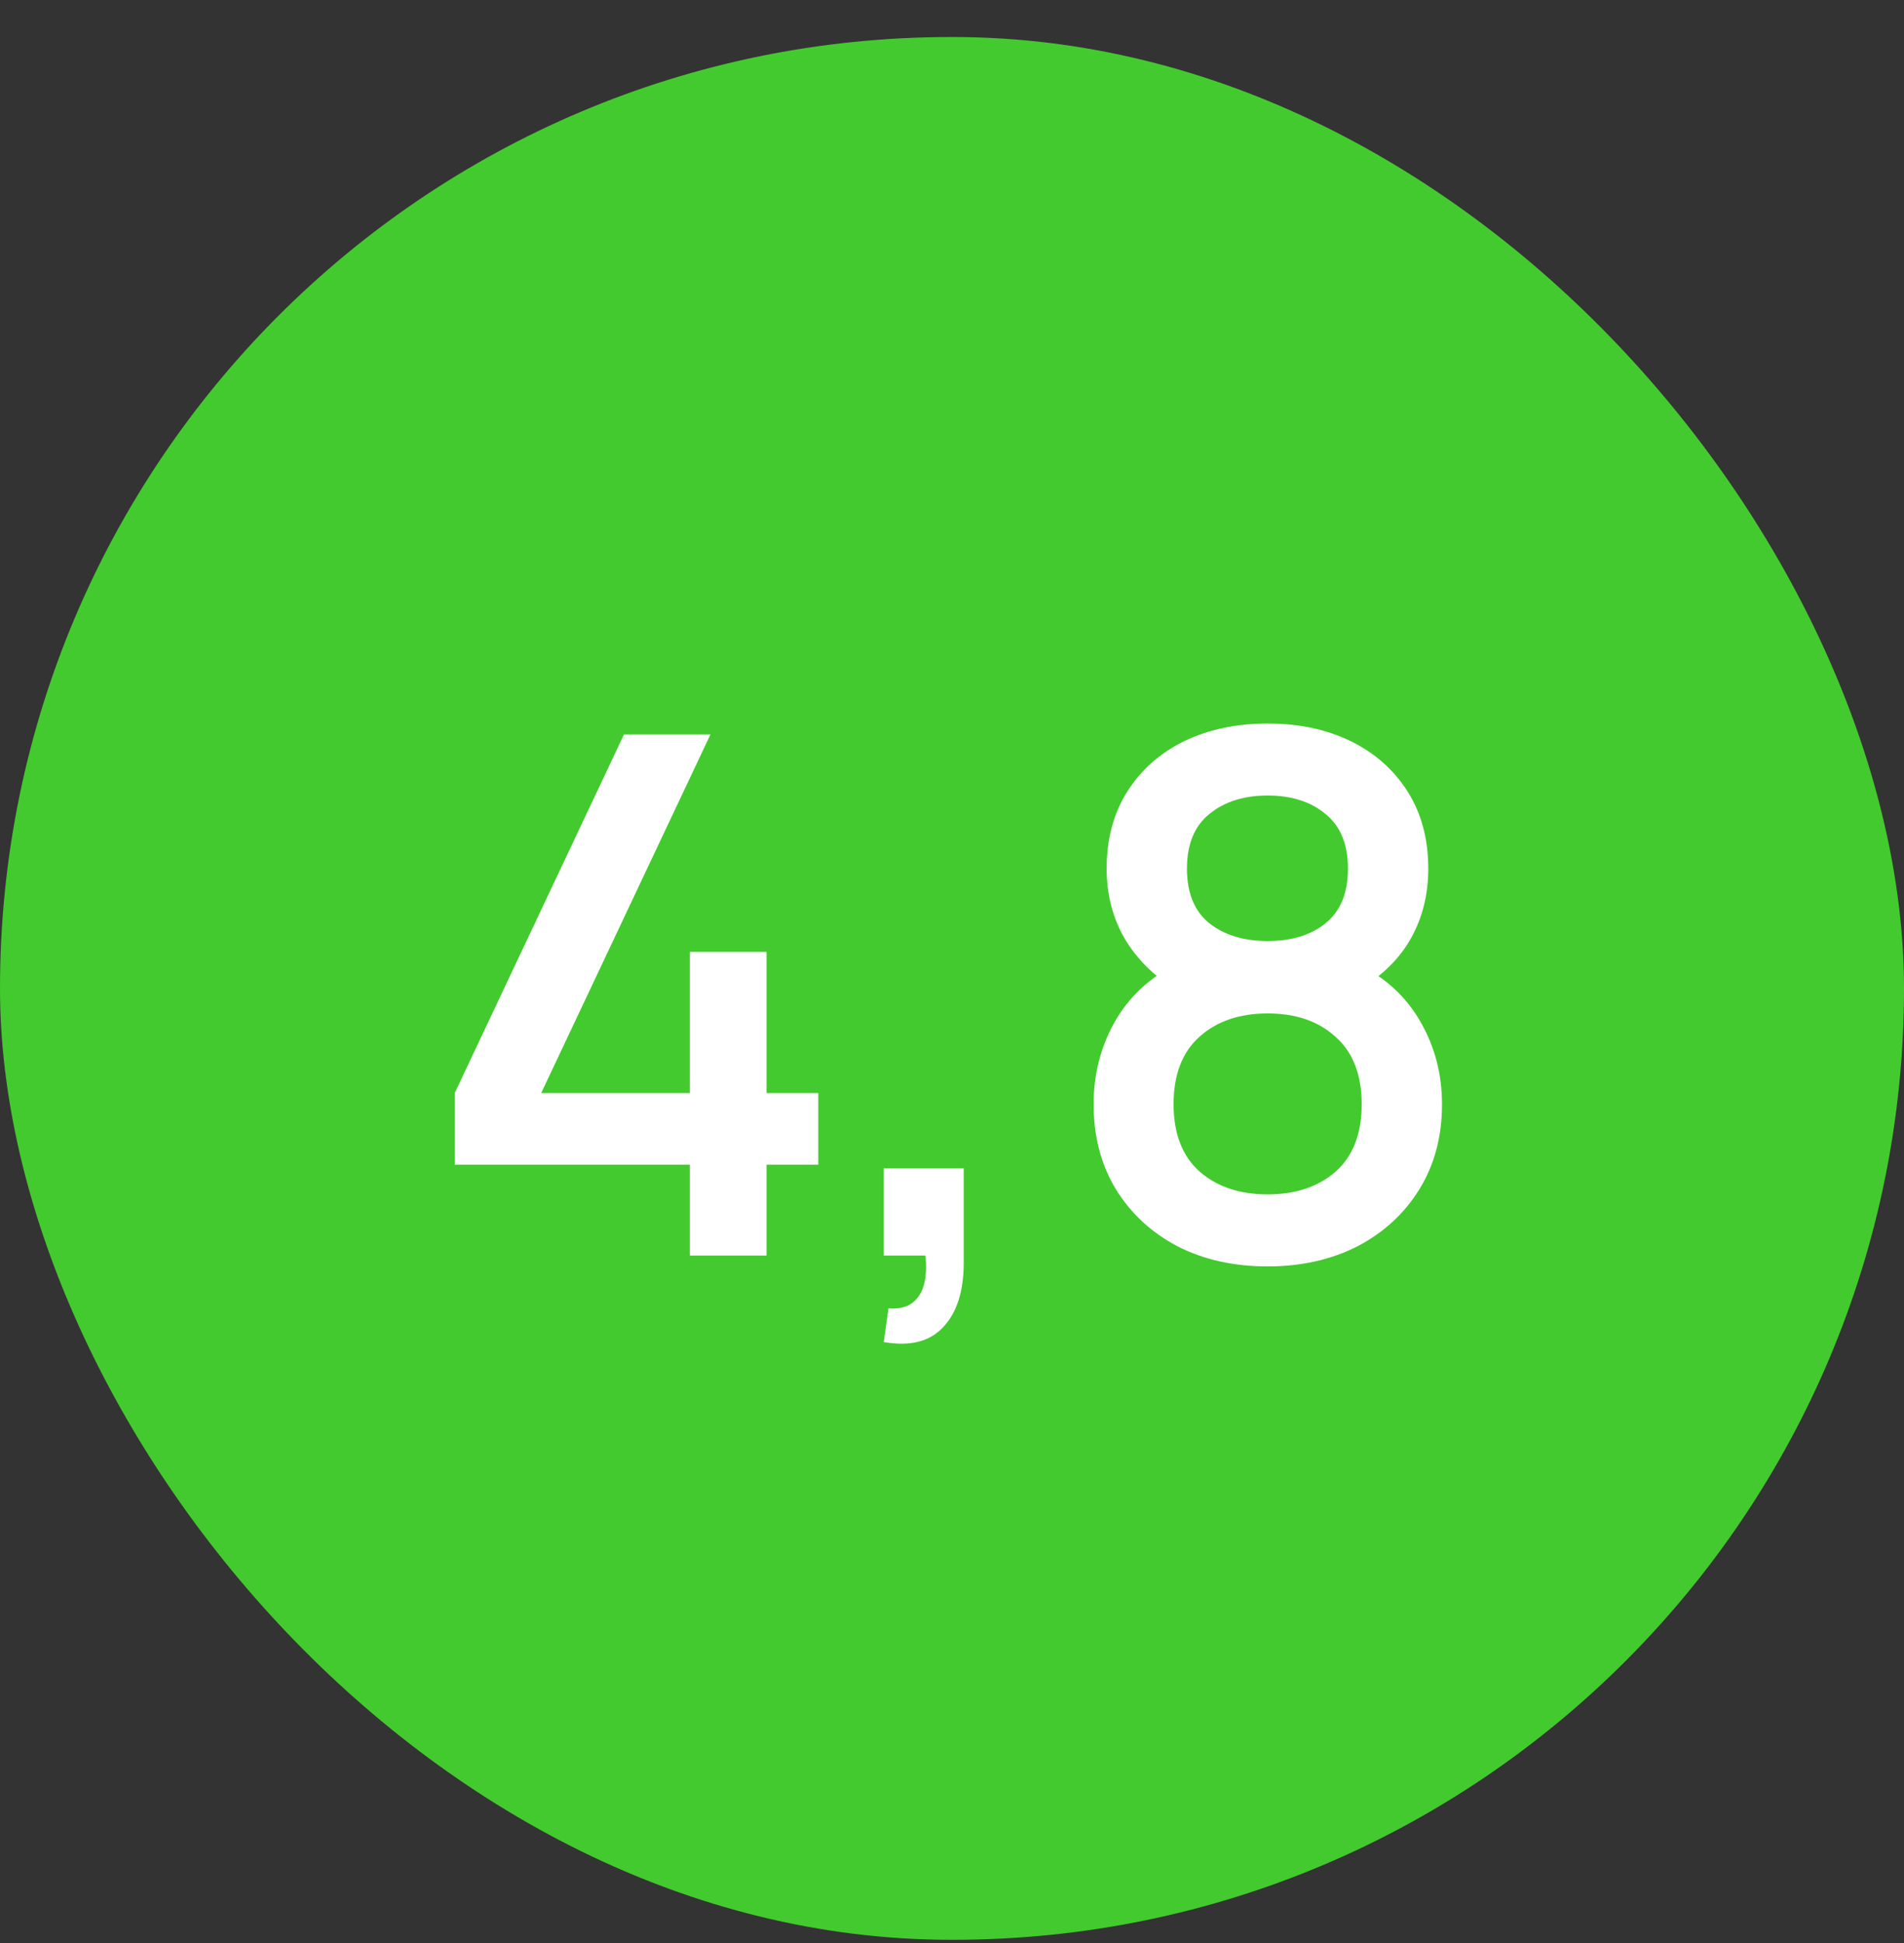
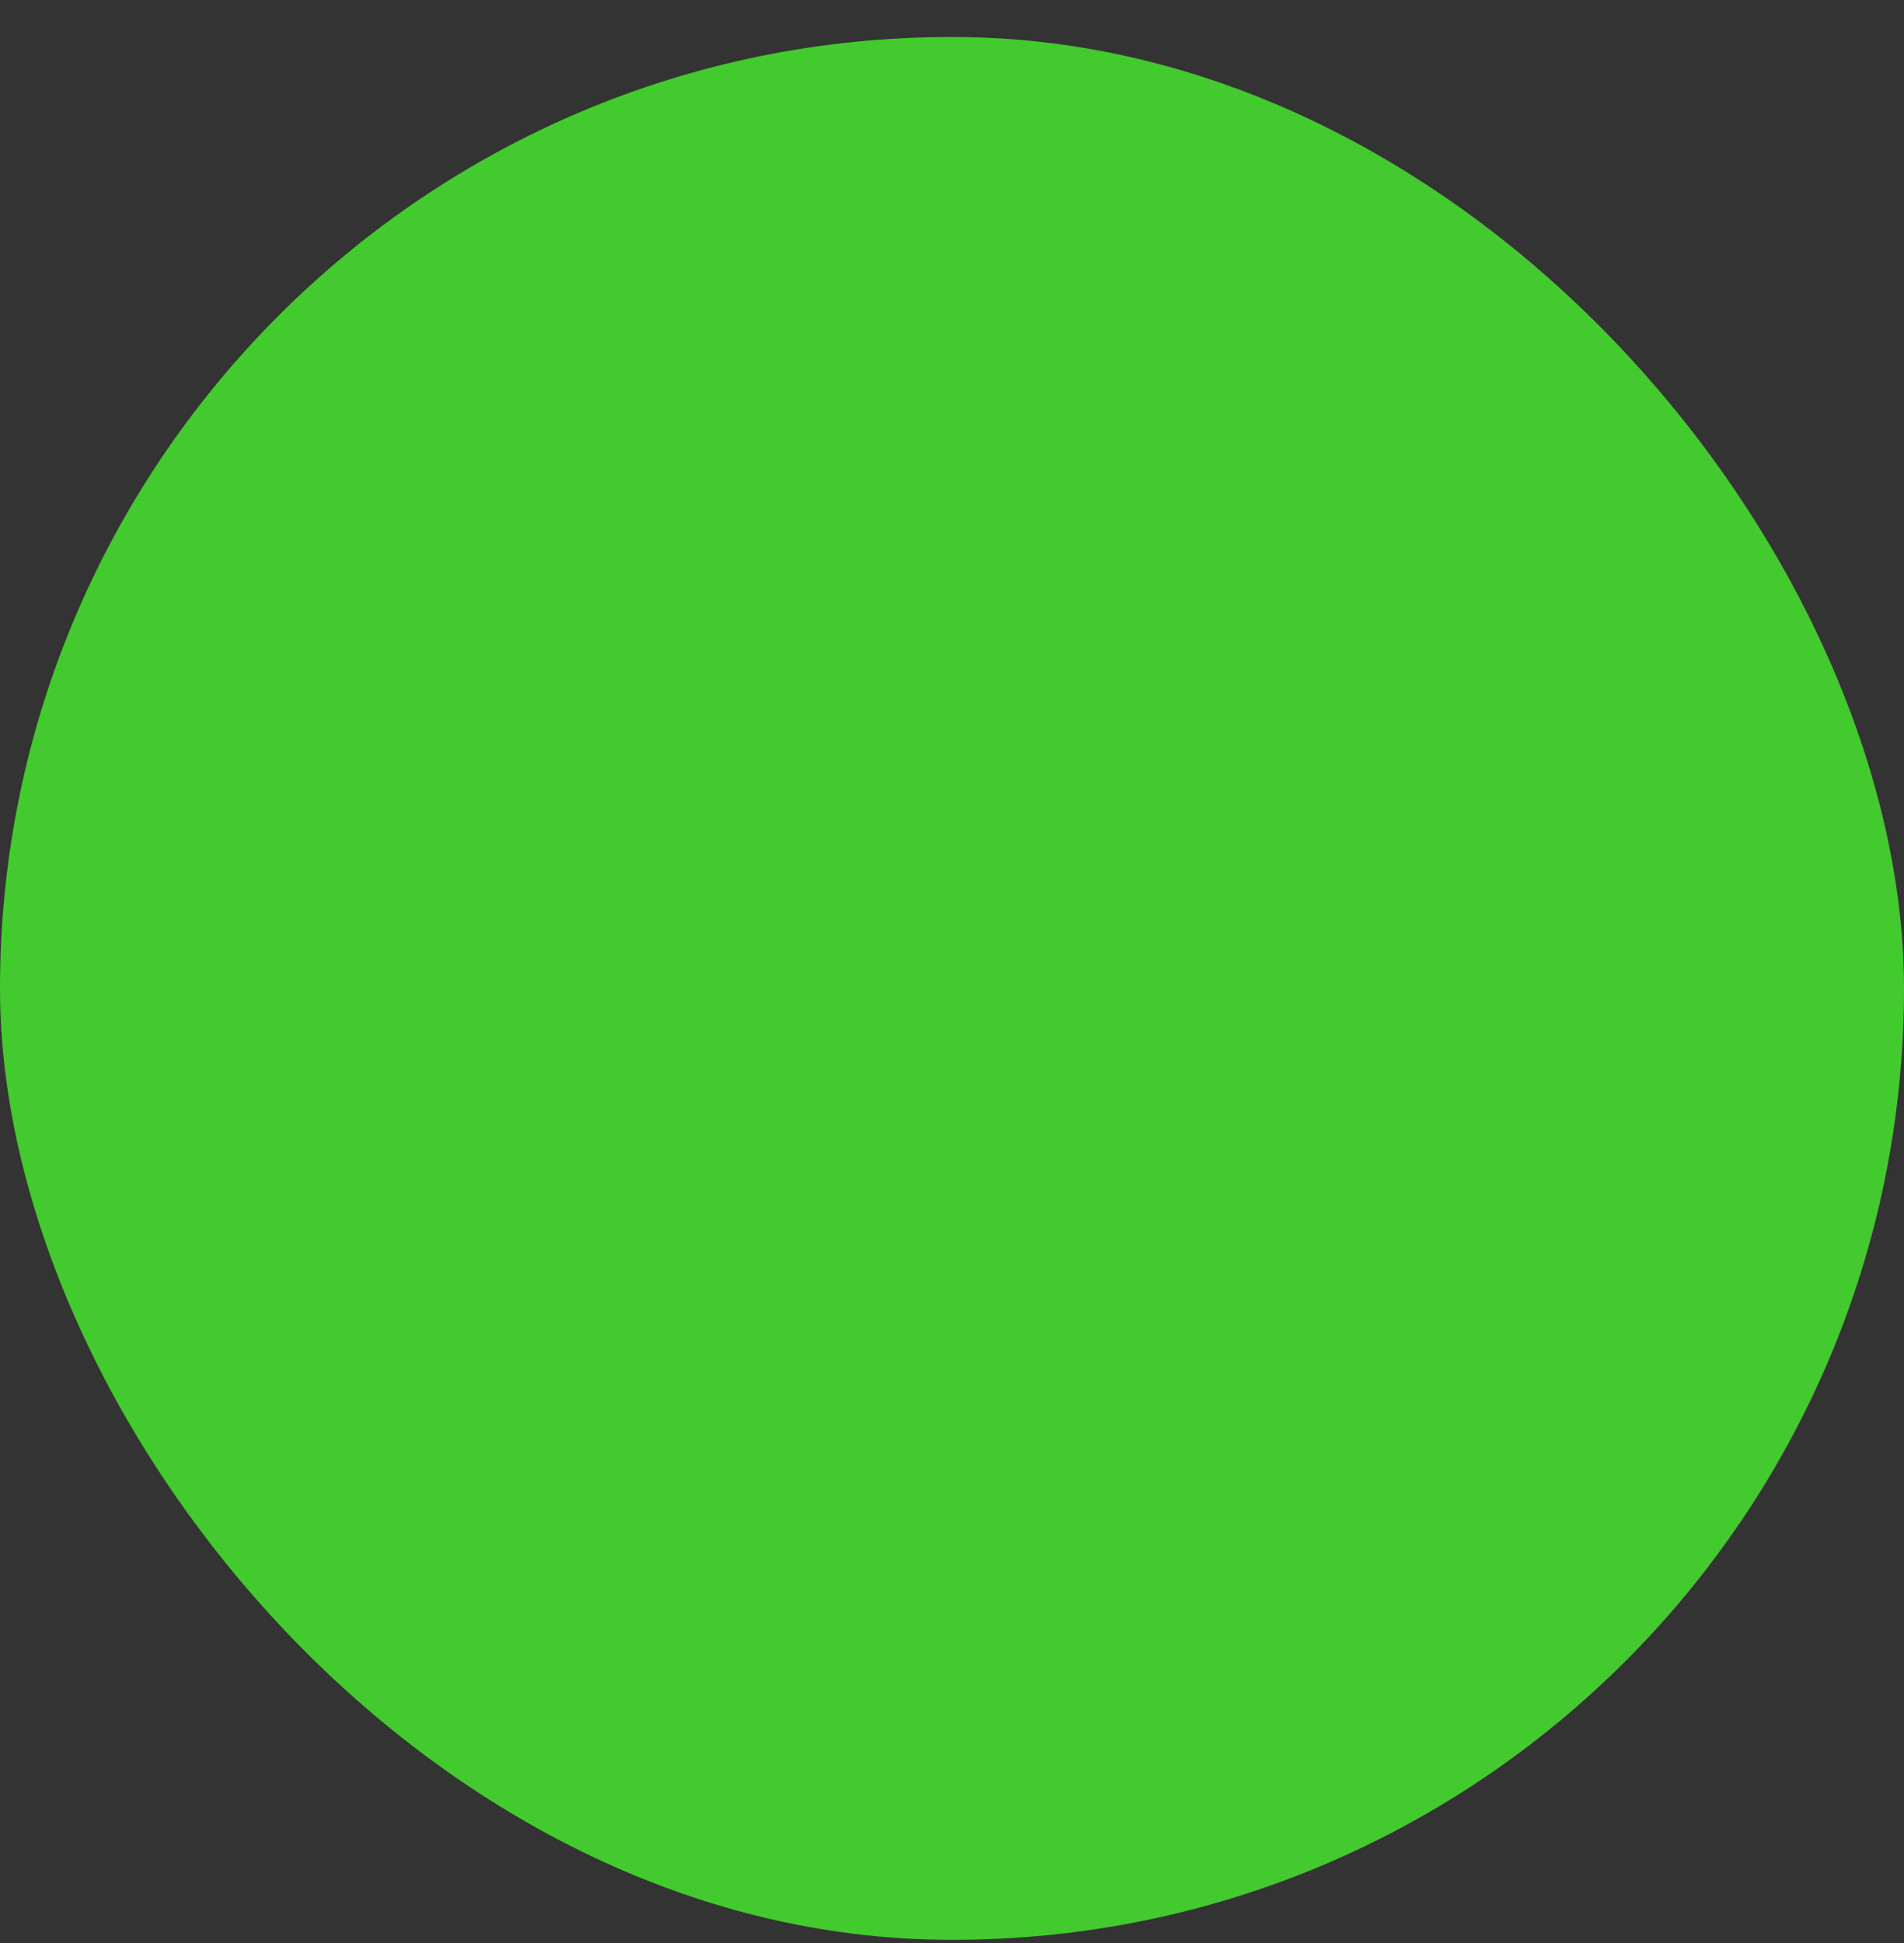
<svg xmlns="http://www.w3.org/2000/svg" width="50" height="51" viewBox="0 0 50 51" fill="none">
  <rect x="0" y="0" width="50" height="51" fill="#333333" stroke="none" />
  <rect y="0.972" width="50" height="49.944" rx="24.972" fill="#43CA2E" />
-   <path d="M18.116 32.956V30.571H11.941V28.69L16.387 19.276H18.658L14.212 28.69H18.116V24.985H20.13V28.69H21.489V30.571H20.13V32.956H18.116ZM23.208 35.226L23.332 34.343C23.604 34.362 23.816 34.311 23.968 34.191C24.12 34.07 24.222 33.902 24.272 33.687C24.323 33.472 24.332 33.228 24.301 32.956H23.208V30.666H25.308V33.146C25.308 33.893 25.127 34.457 24.766 34.837C24.412 35.217 23.892 35.346 23.208 35.226ZM33.289 33.241C32.396 33.241 31.604 33.063 30.914 32.709C30.23 32.348 29.691 31.847 29.299 31.208C28.912 30.568 28.719 29.827 28.719 28.985C28.719 28.199 28.903 27.48 29.27 26.828C29.637 26.176 30.185 25.663 30.914 25.289L30.876 25.973C30.293 25.612 29.843 25.162 29.527 24.624C29.216 24.079 29.061 23.471 29.061 22.8C29.061 22.021 29.242 21.347 29.603 20.777C29.964 20.207 30.461 19.766 31.094 19.456C31.734 19.146 32.465 18.991 33.289 18.991C34.112 18.991 34.84 19.146 35.474 19.456C36.107 19.766 36.604 20.207 36.965 20.777C37.326 21.347 37.507 22.021 37.507 22.8C37.507 23.471 37.358 24.076 37.06 24.615C36.762 25.153 36.306 25.606 35.692 25.973L35.664 25.308C36.386 25.663 36.933 26.169 37.307 26.828C37.681 27.48 37.868 28.199 37.868 28.985C37.868 29.827 37.671 30.568 37.279 31.208C36.886 31.847 36.344 32.348 35.654 32.709C34.964 33.063 34.175 33.241 33.289 33.241ZM33.289 31.35C34.023 31.35 34.619 31.151 35.075 30.752C35.531 30.346 35.759 29.757 35.759 28.985C35.759 28.212 35.531 27.623 35.075 27.218C34.625 26.806 34.03 26.6 33.289 26.6C32.548 26.6 31.949 26.806 31.493 27.218C31.043 27.623 30.819 28.212 30.819 28.985C30.819 29.757 31.047 30.346 31.503 30.752C31.959 31.151 32.554 31.35 33.289 31.35ZM33.289 24.7C33.916 24.7 34.422 24.545 34.809 24.235C35.201 23.918 35.398 23.44 35.398 22.8C35.398 22.16 35.201 21.682 34.809 21.366C34.422 21.043 33.916 20.881 33.289 20.881C32.662 20.881 32.152 21.043 31.759 21.366C31.366 21.682 31.17 22.16 31.17 22.8C31.17 23.44 31.366 23.918 31.759 24.235C32.152 24.545 32.662 24.7 33.289 24.7Z" fill="white" />
</svg>